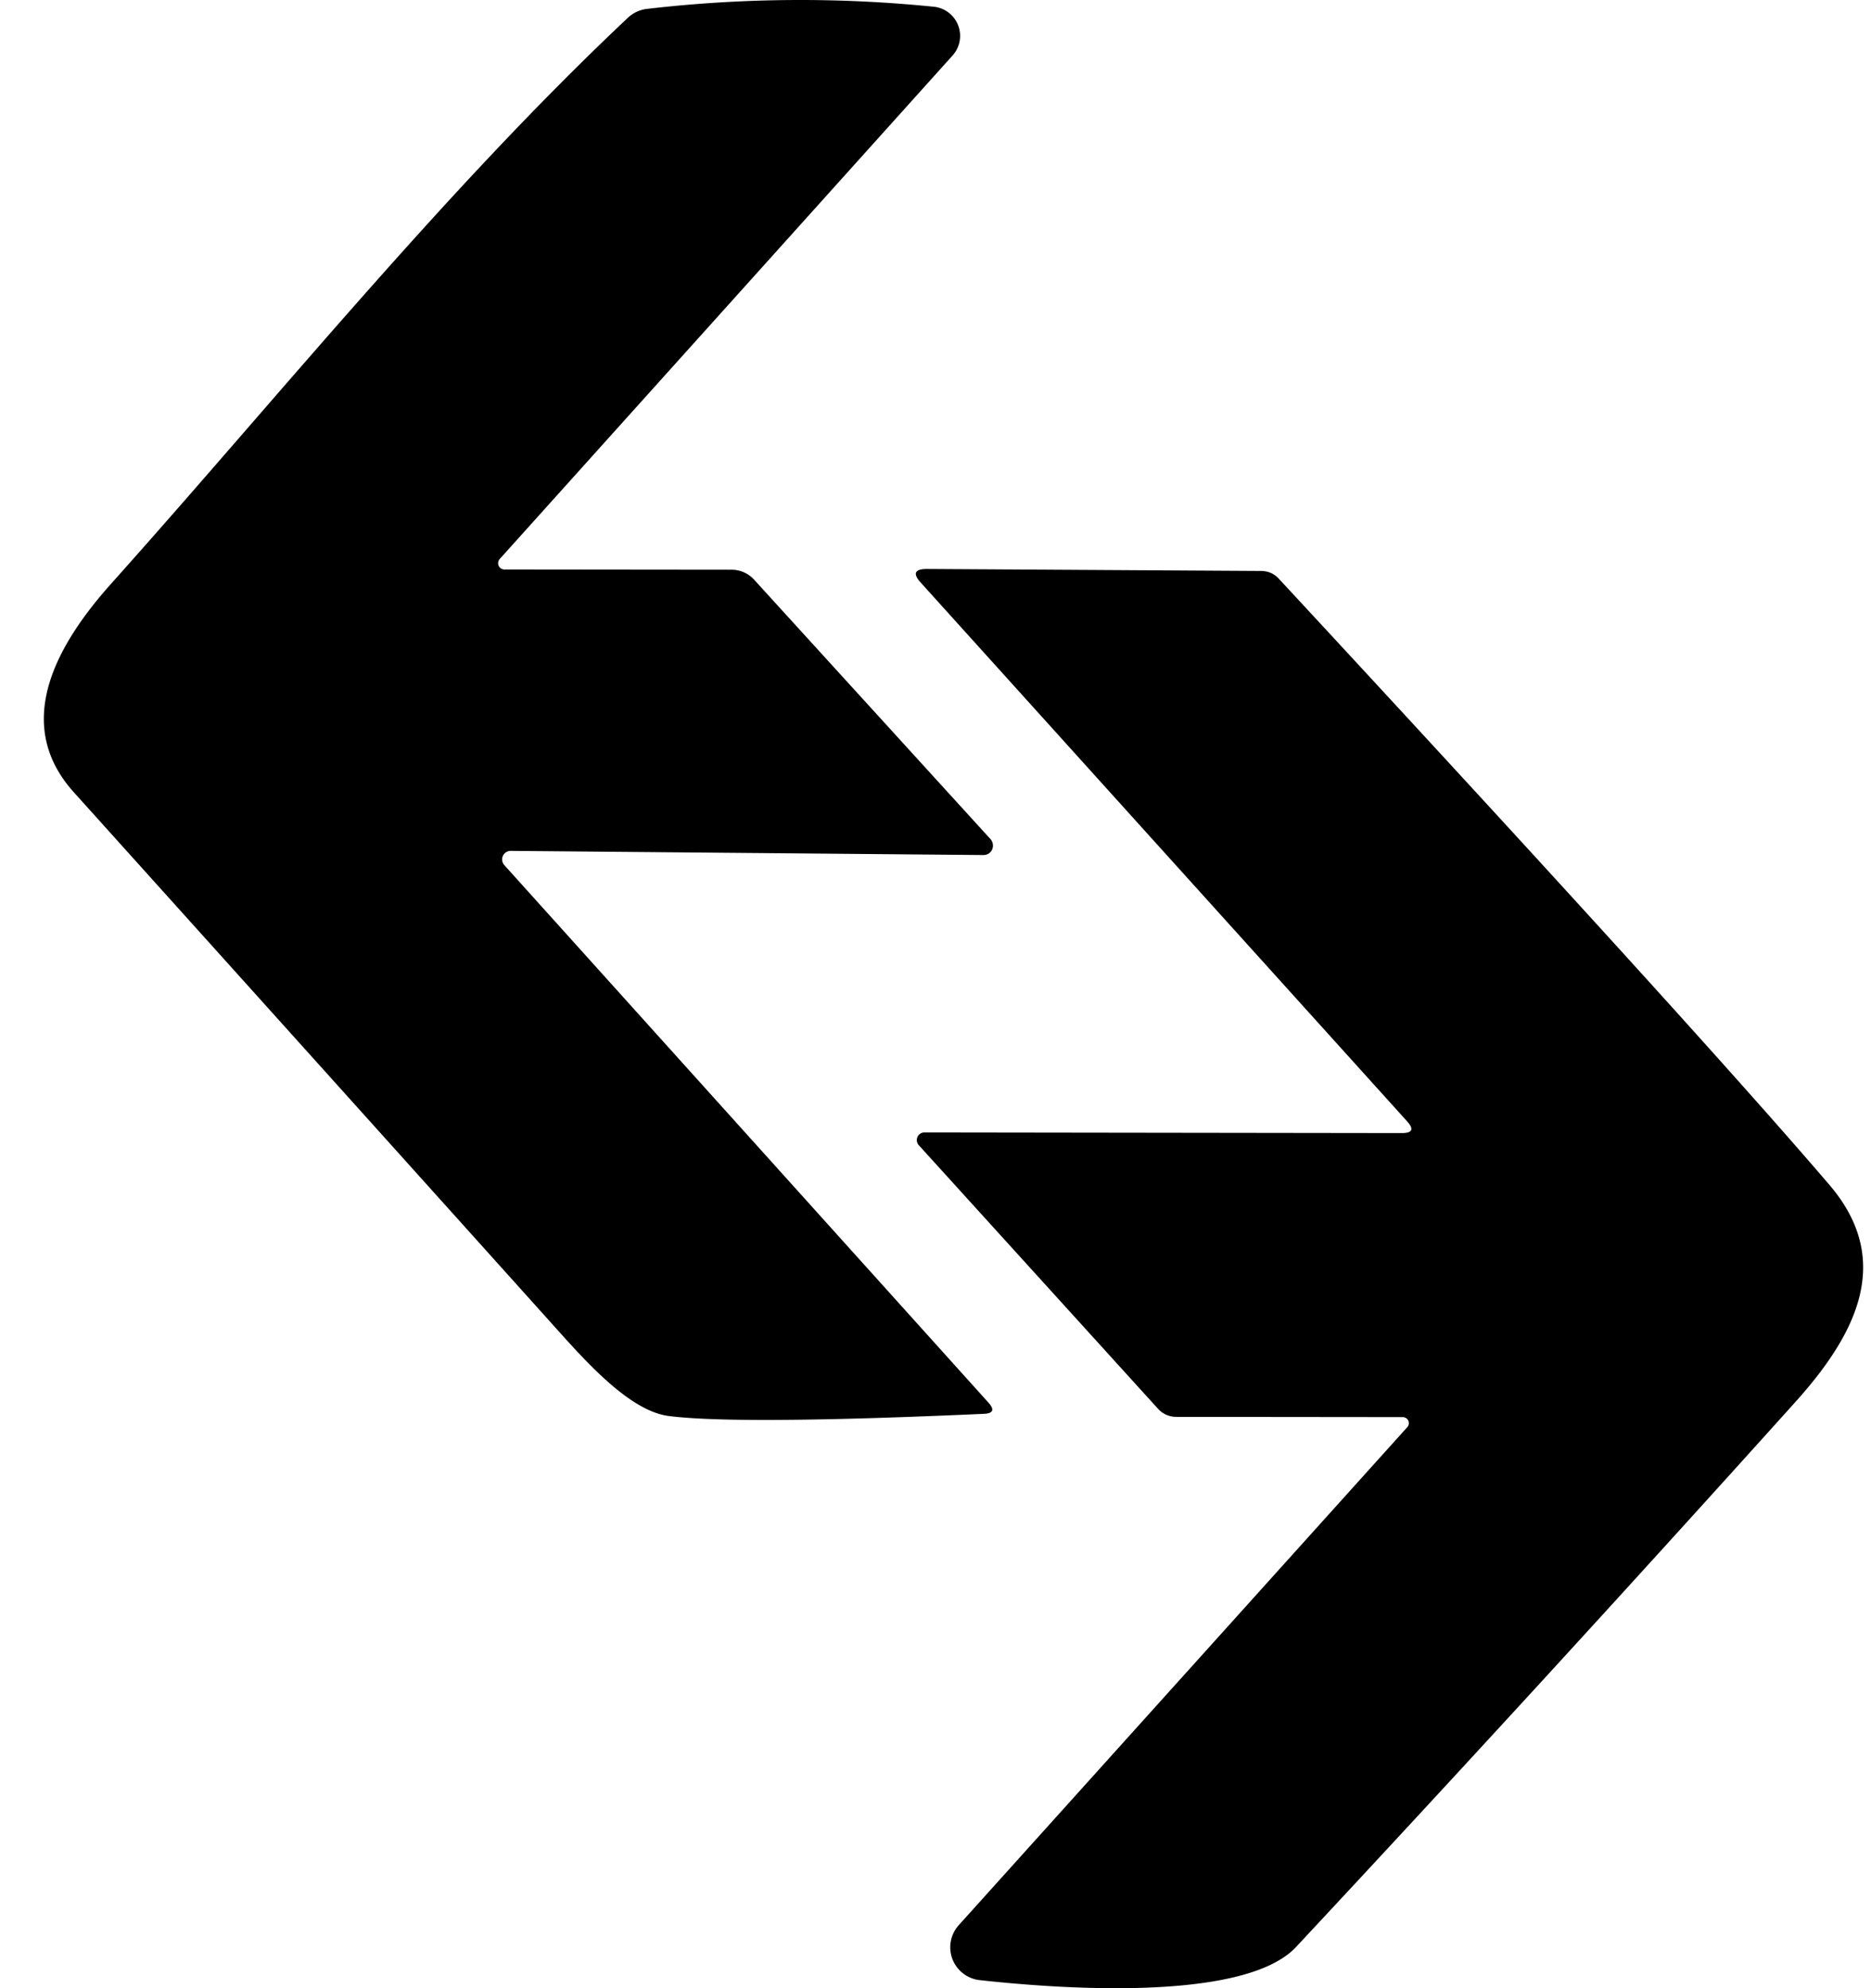
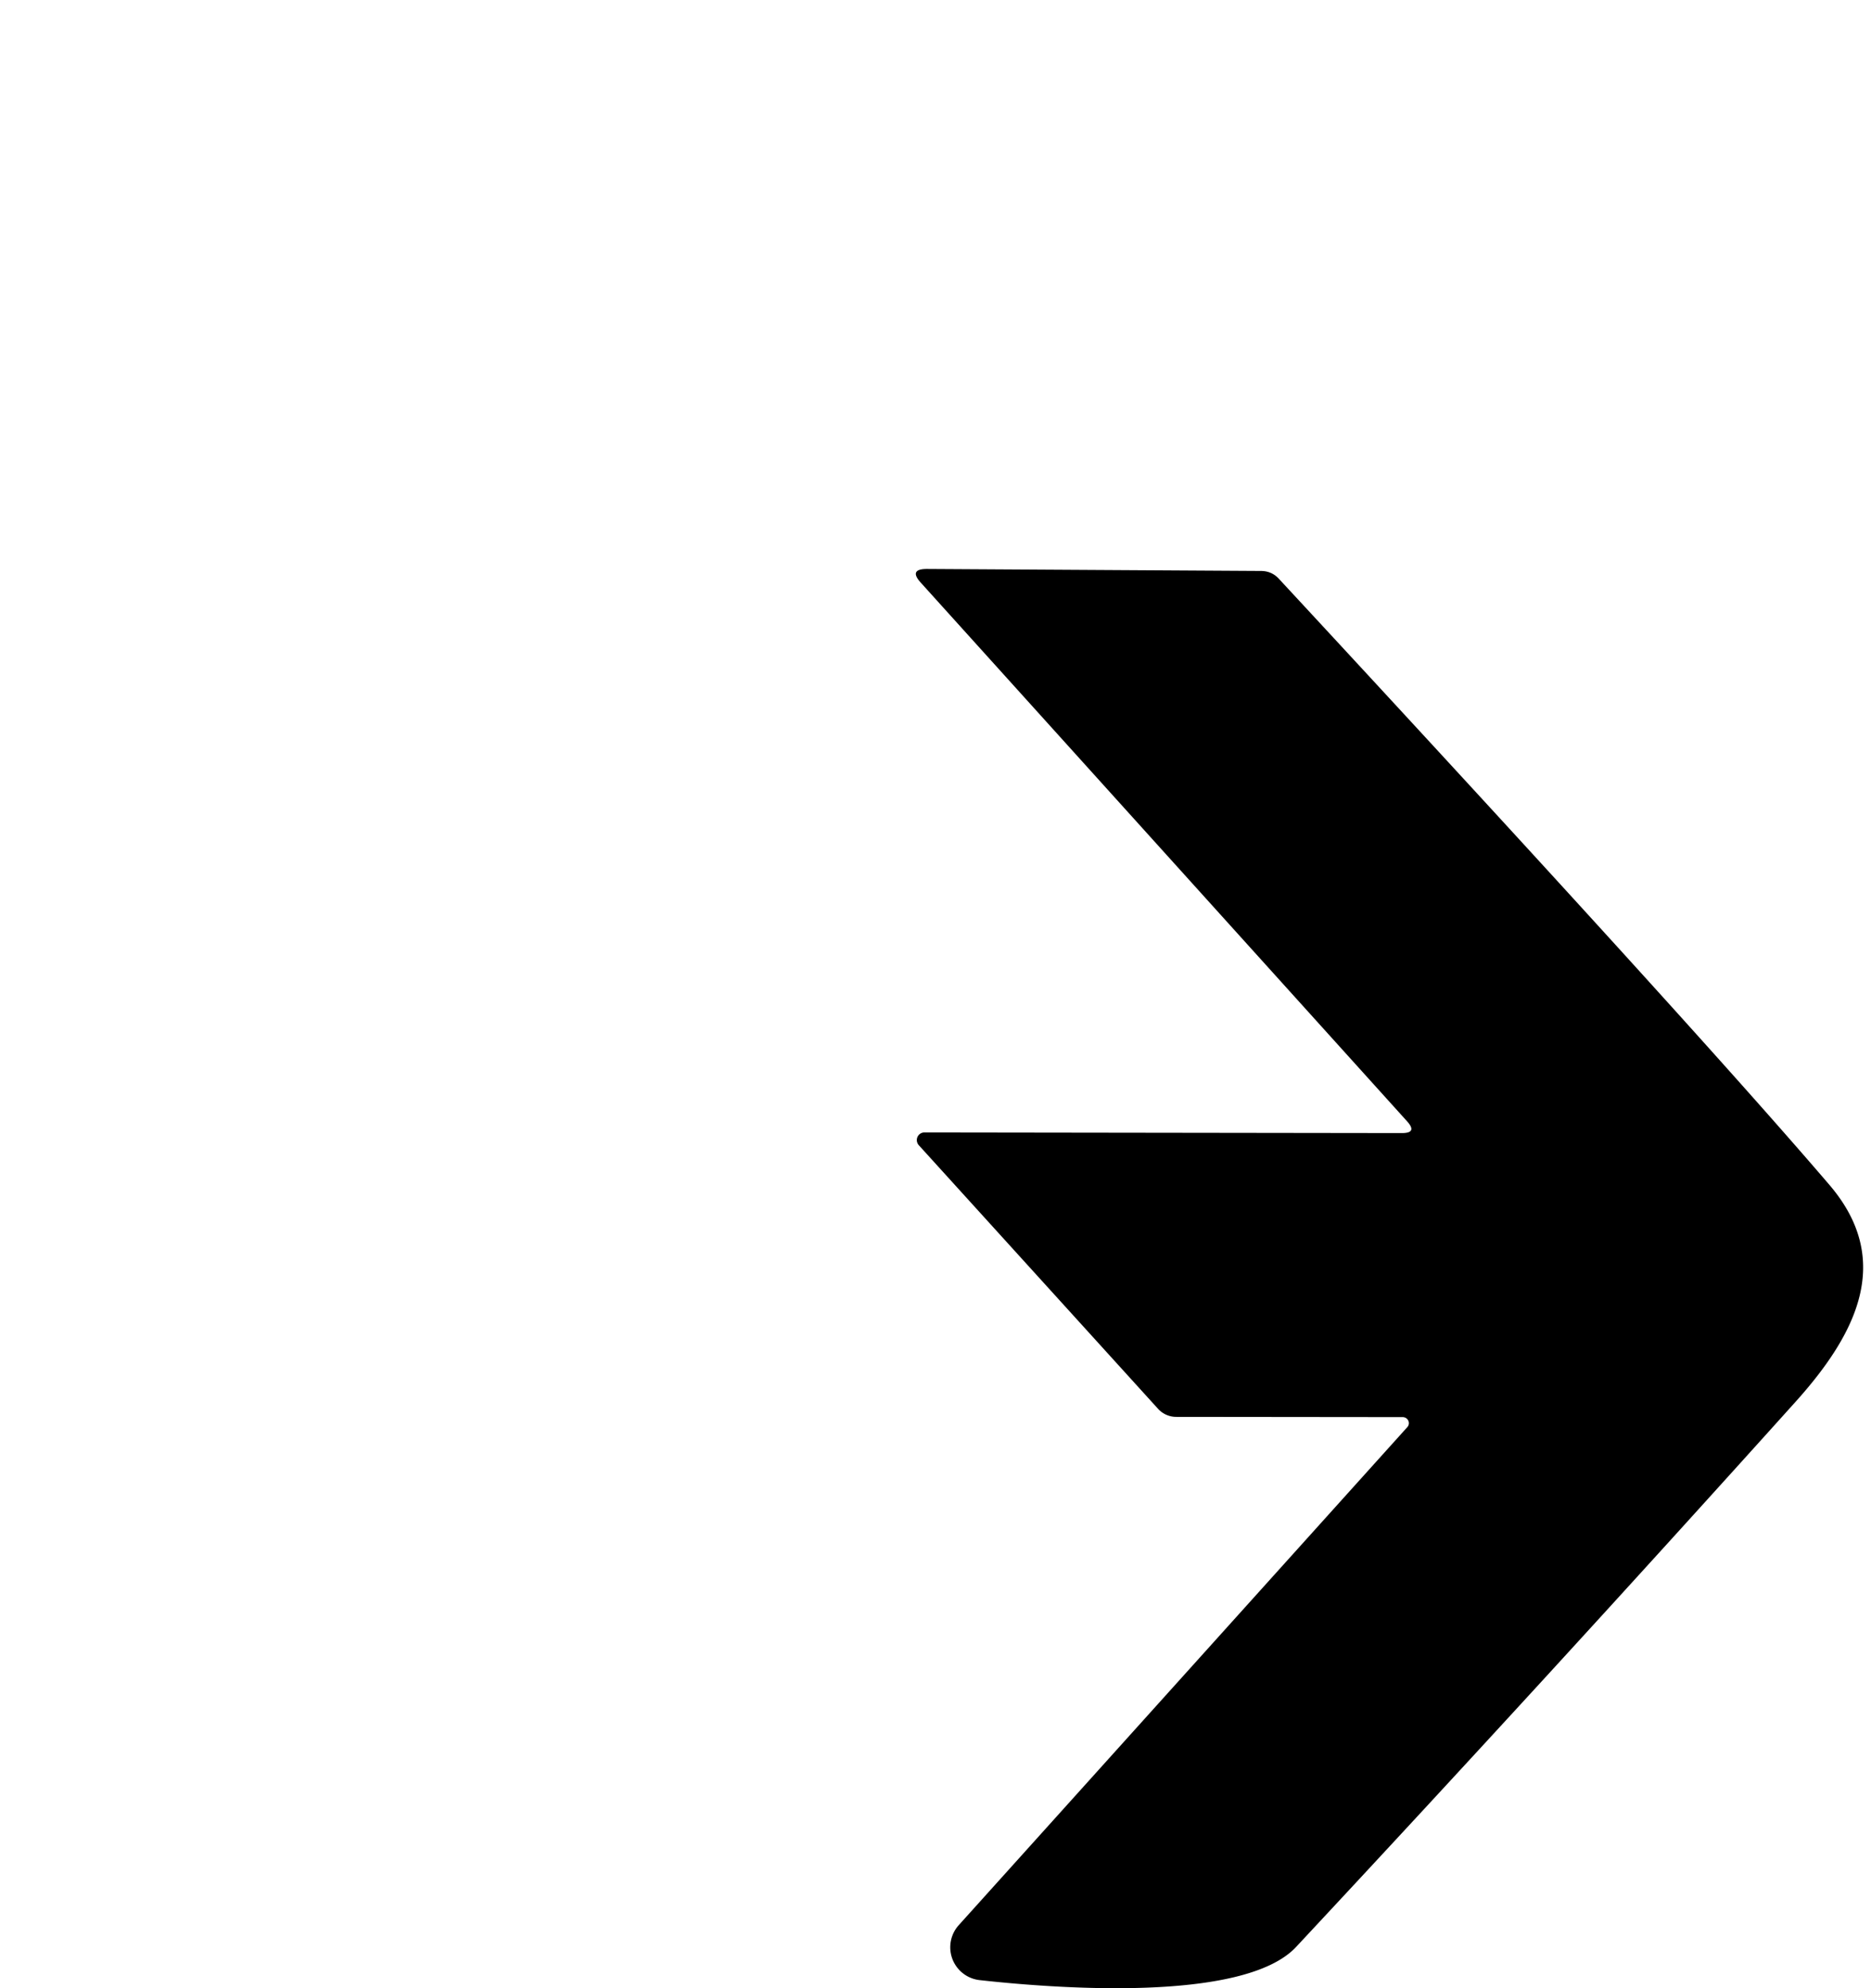
<svg xmlns="http://www.w3.org/2000/svg" width="32" height="34" fill="none" viewBox="0 0 32 34">
-   <path fill="#000" d="m8.625 14.794 8.282 9.194c.107.12.08.183-.08.19-2.793.125-4.588.138-5.383.038-.68-.082-1.447-.957-2-1.574-2.725-3.031-5.452-6.062-8.181-9.093-1.044-1.16-.322-2.49.628-3.556 2.864-3.2 5.735-6.76 8.85-9.691a.57.57 0 0 1 .325-.15 22.69 22.69 0 0 1 4.902-.037.501.501 0 0 1 .325.833L8.55 9.556a.108.108 0 0 0 .082.183l3.87.004a.52.52 0 0 1 .404.179l4.034 4.427a.168.168 0 0 1 .029.178.16.16 0 0 1-.149.095l-8.087-.071a.146.146 0 0 0-.108.243Z" />
  <path fill="#000" d="M24.065 19.175 15.75 9.966c-.143-.157-.108-.236.104-.236l5.71.034c.124 0 .228.045.31.135 4.741 5.115 7.88 8.57 9.415 10.364 1.103 1.29.463 2.55-.58 3.71a700.533 700.533 0 0 1-8.54 9.32c-.908.976-4.232.7-5.414.569a.565.565 0 0 1-.358-.939l7.672-8.517a.1.1 0 0 0 .018-.11.106.106 0 0 0-.097-.062l-3.866-.004a.42.42 0 0 1-.325-.146l-4.083-4.498a.131.131 0 0 1 .025-.2.131.131 0 0 1 .072-.02l8.162.011c.182 0 .212-.067.09-.202Z" />
</svg>